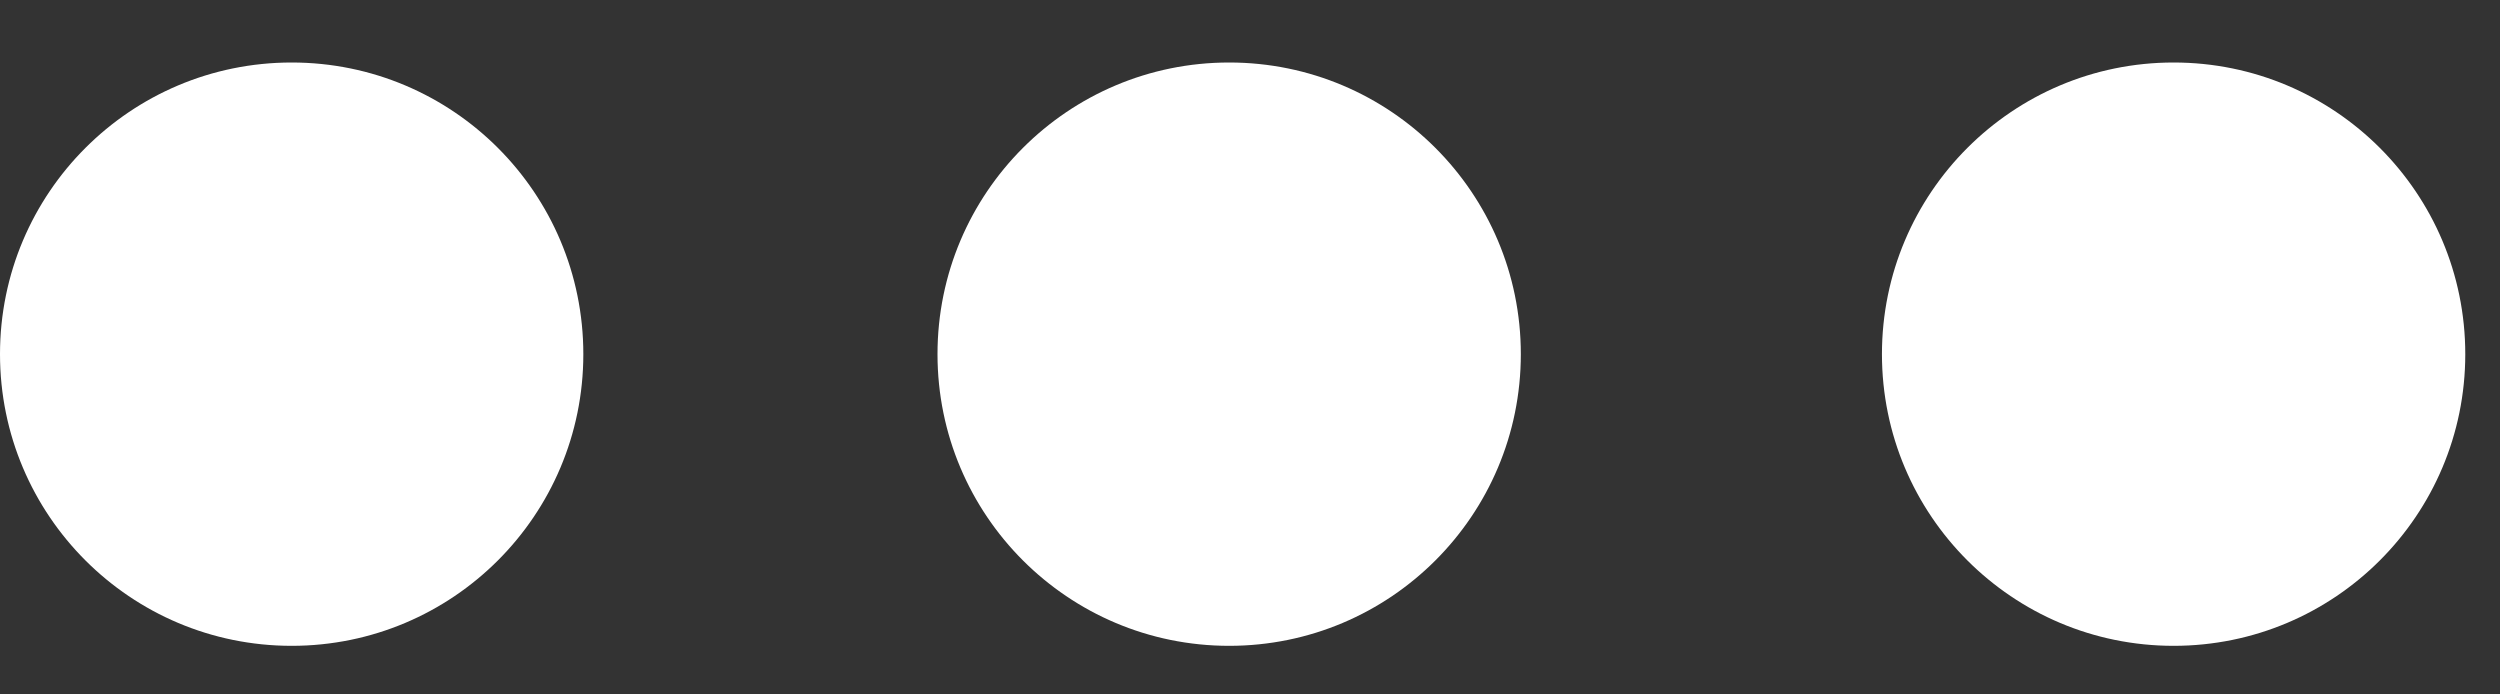
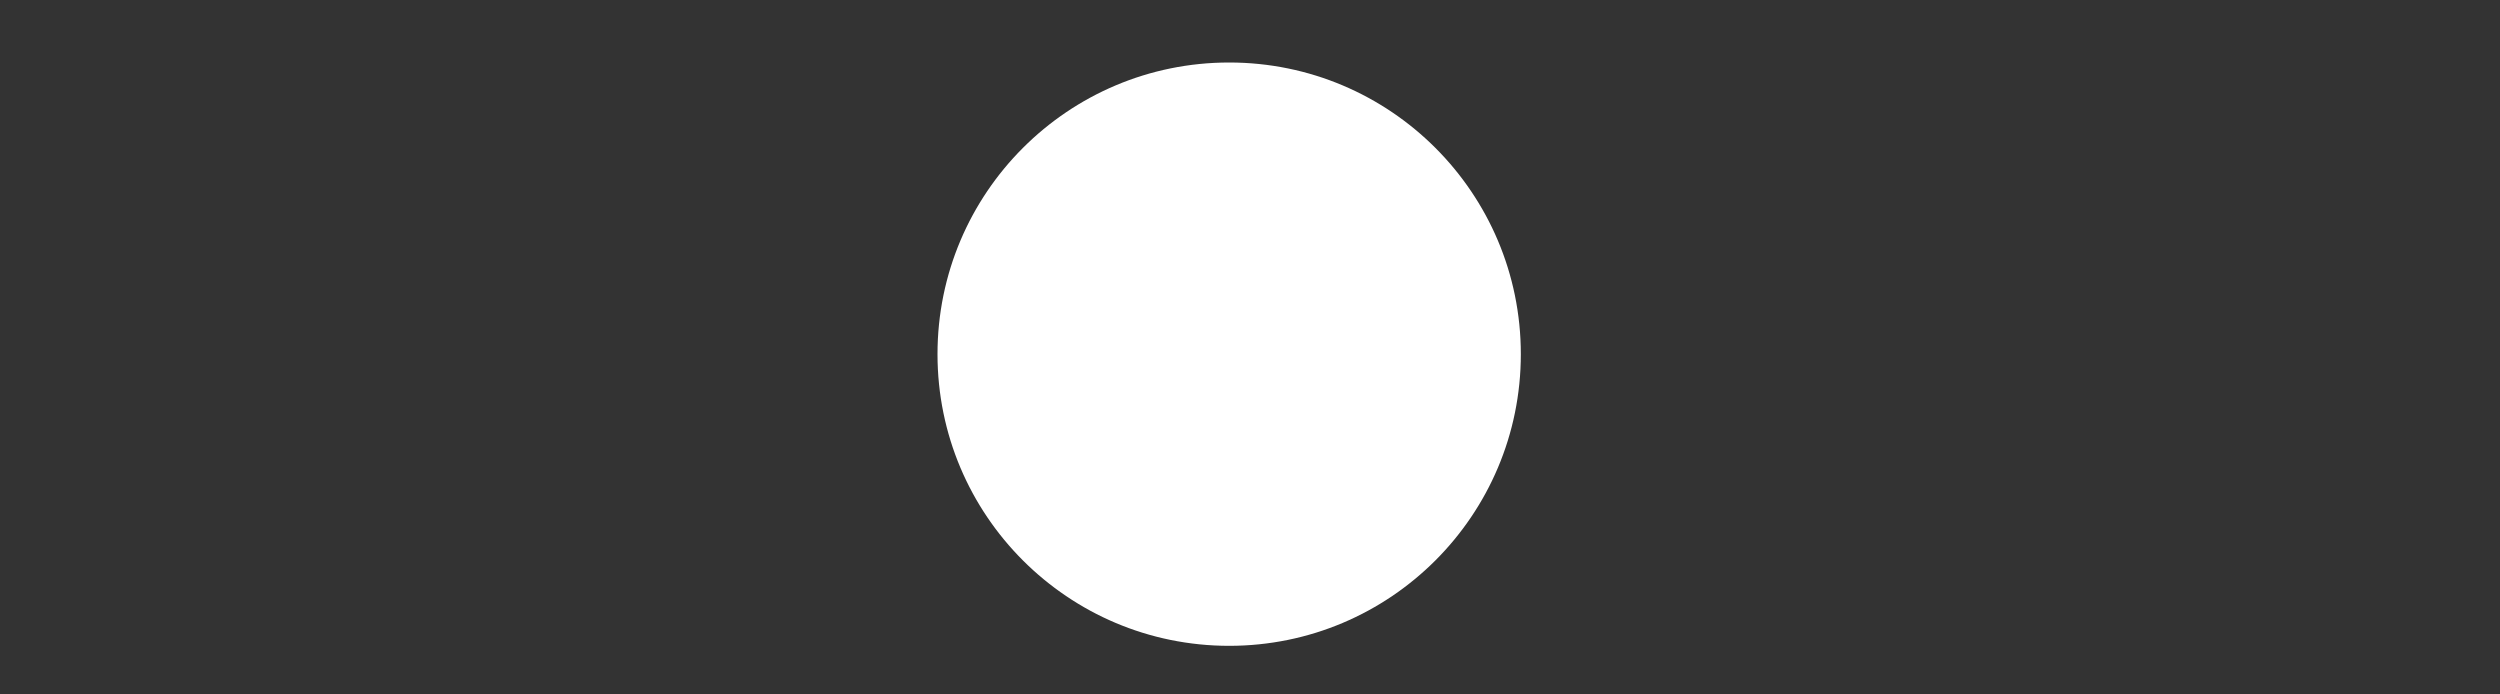
<svg xmlns="http://www.w3.org/2000/svg" width="36" height="10" viewBox="0 0 36 10" fill="none">
  <rect x="0" y="0" width="36" height="10" fill="#333333" stroke="none" />
  <g id="Group">
-     <path id="Vector" d="M4.2 9.3C6.52 9.3 8.4 7.42 8.4 5.1C8.4 2.78 6.52 0.9 4.2 0.9C1.88 0.9 0 2.78 0 5.1C0 7.42 1.88 9.3 4.2 9.3Z" fill="white" />
    <path id="Vector_2" d="M17.7 9.3C20.02 9.3 21.9 7.42 21.9 5.1C21.9 2.78 20.02 0.9 17.7 0.9C15.38 0.9 13.5 2.78 13.5 5.1C13.5 7.42 15.38 9.3 17.7 9.3Z" fill="white" />
-     <path id="Vector_3" d="M31.3 9.3C33.62 9.3 35.5 7.42 35.5 5.1C35.5 2.78 33.62 0.9 31.3 0.9C28.98 0.9 27.1 2.78 27.1 5.1C27.1 7.42 28.98 9.3 31.3 9.3Z" fill="white" />
  </g>
</svg>